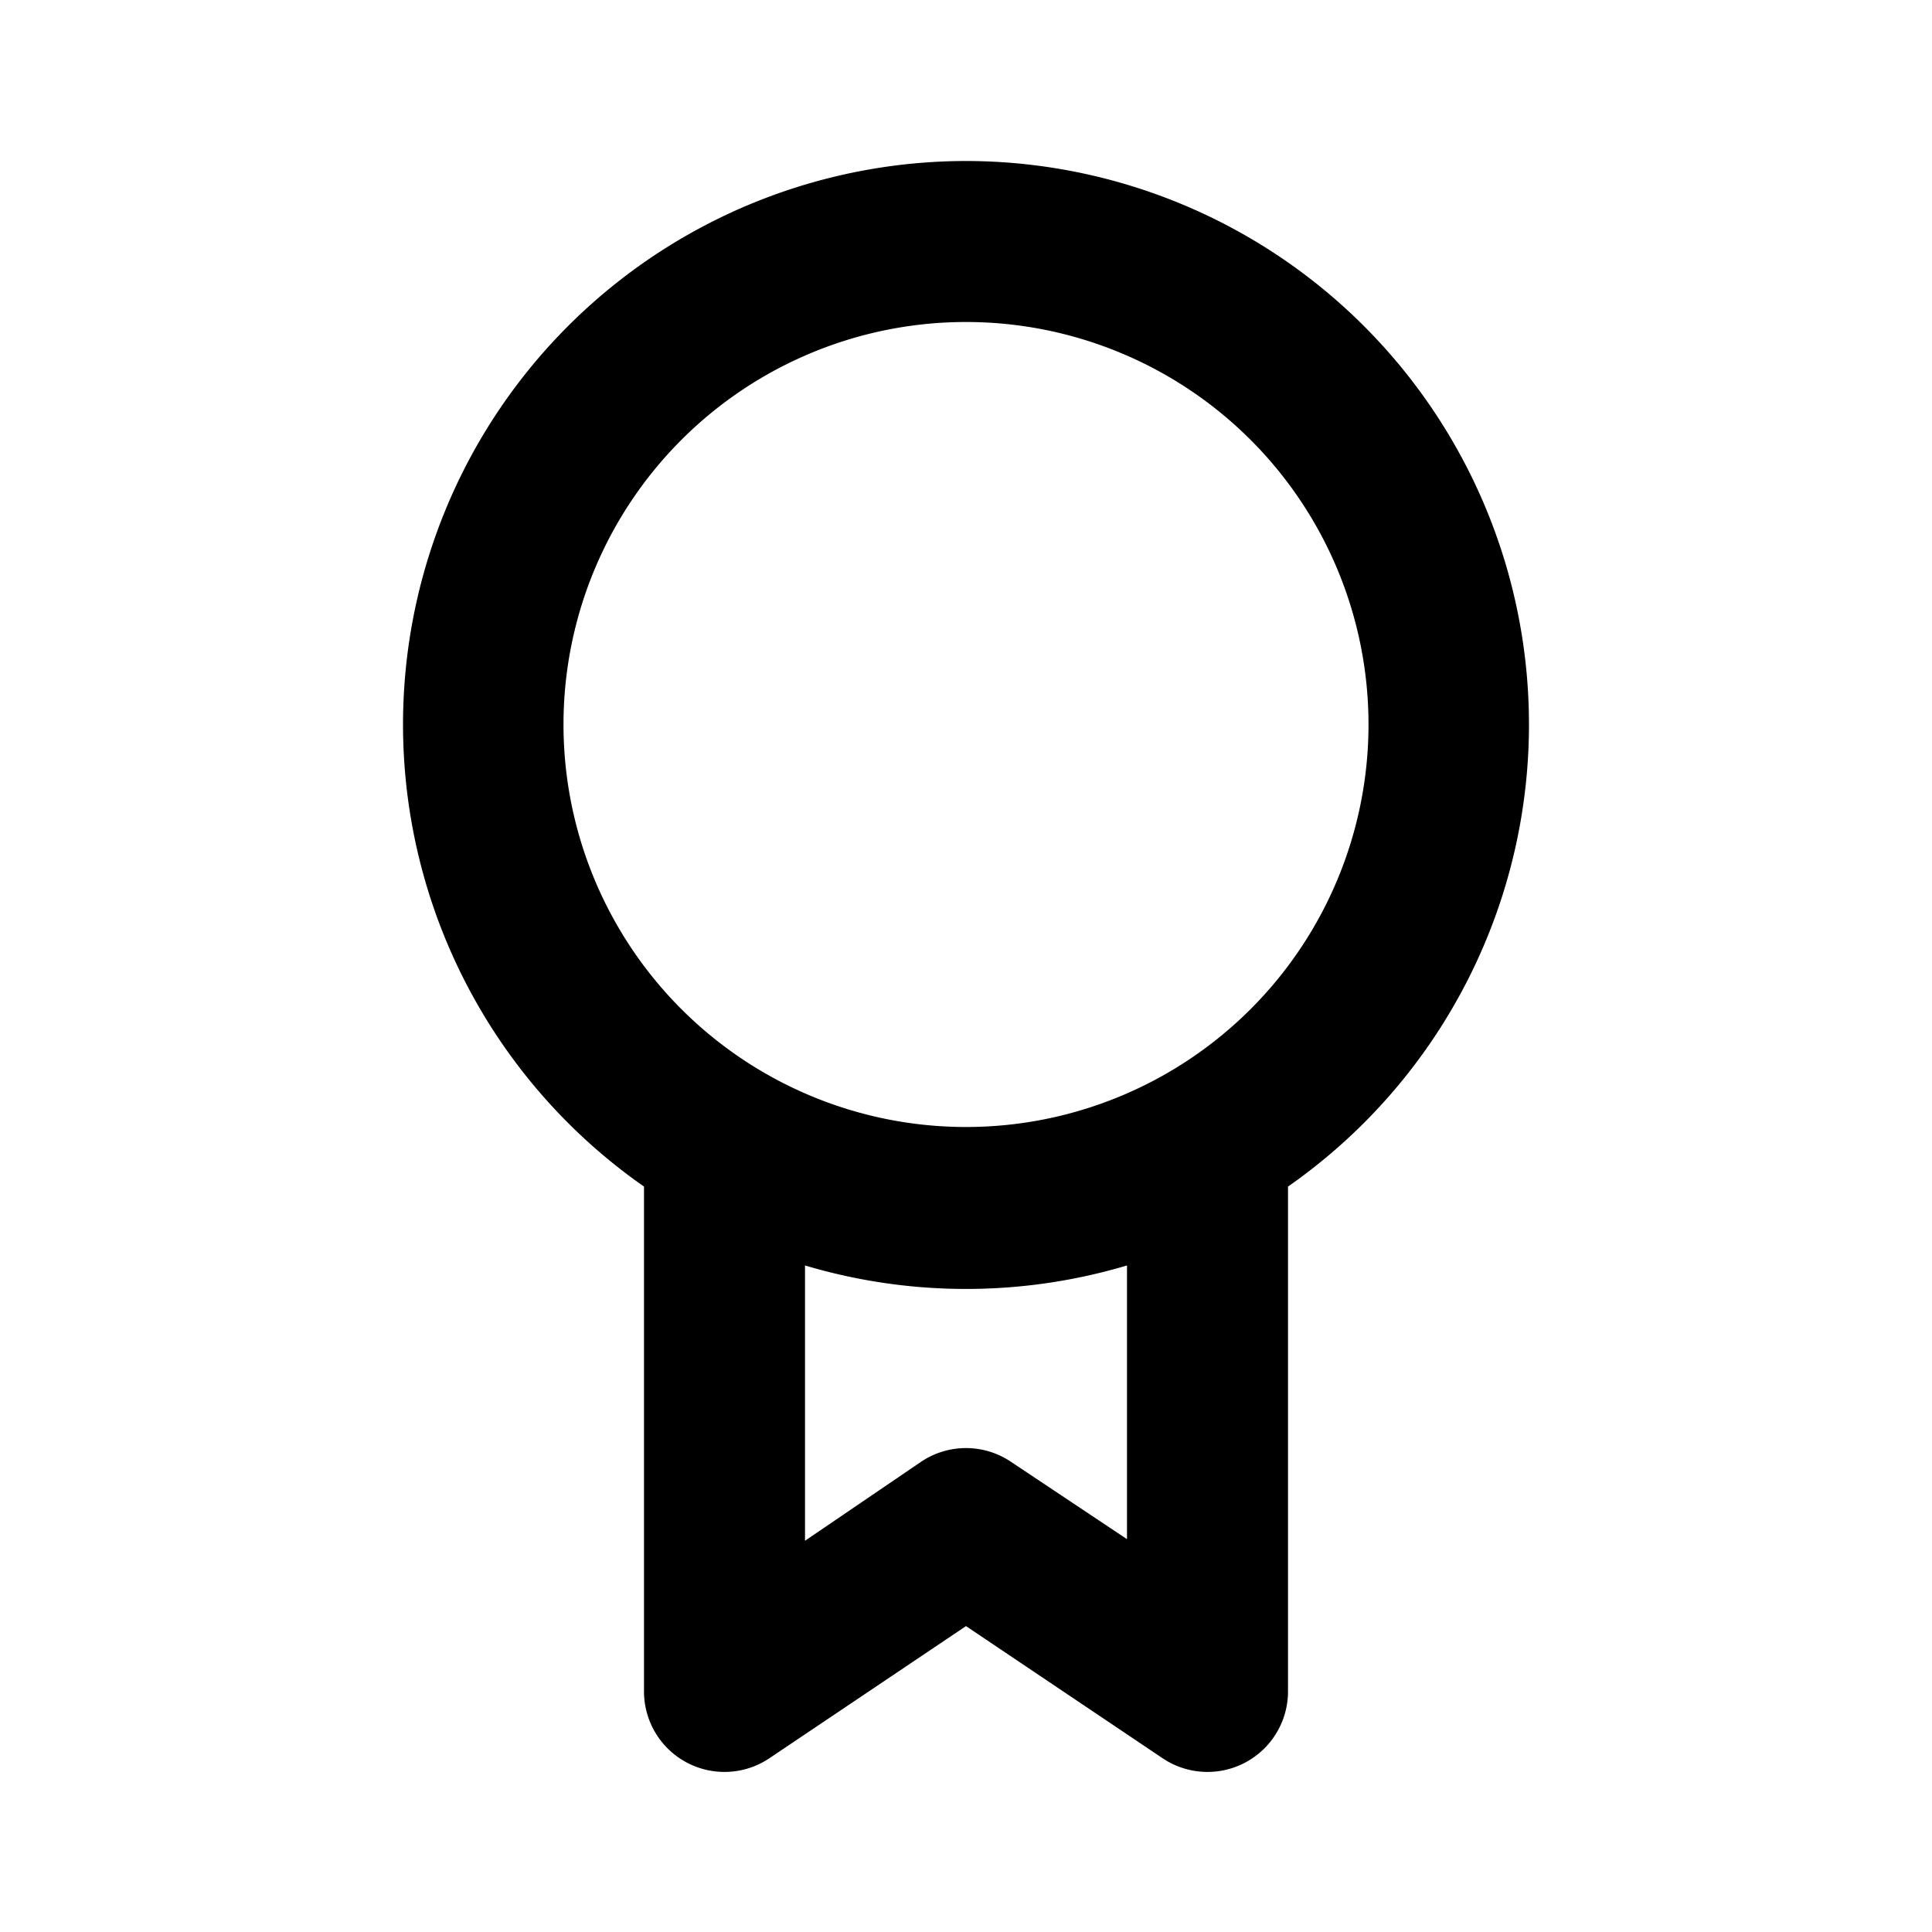
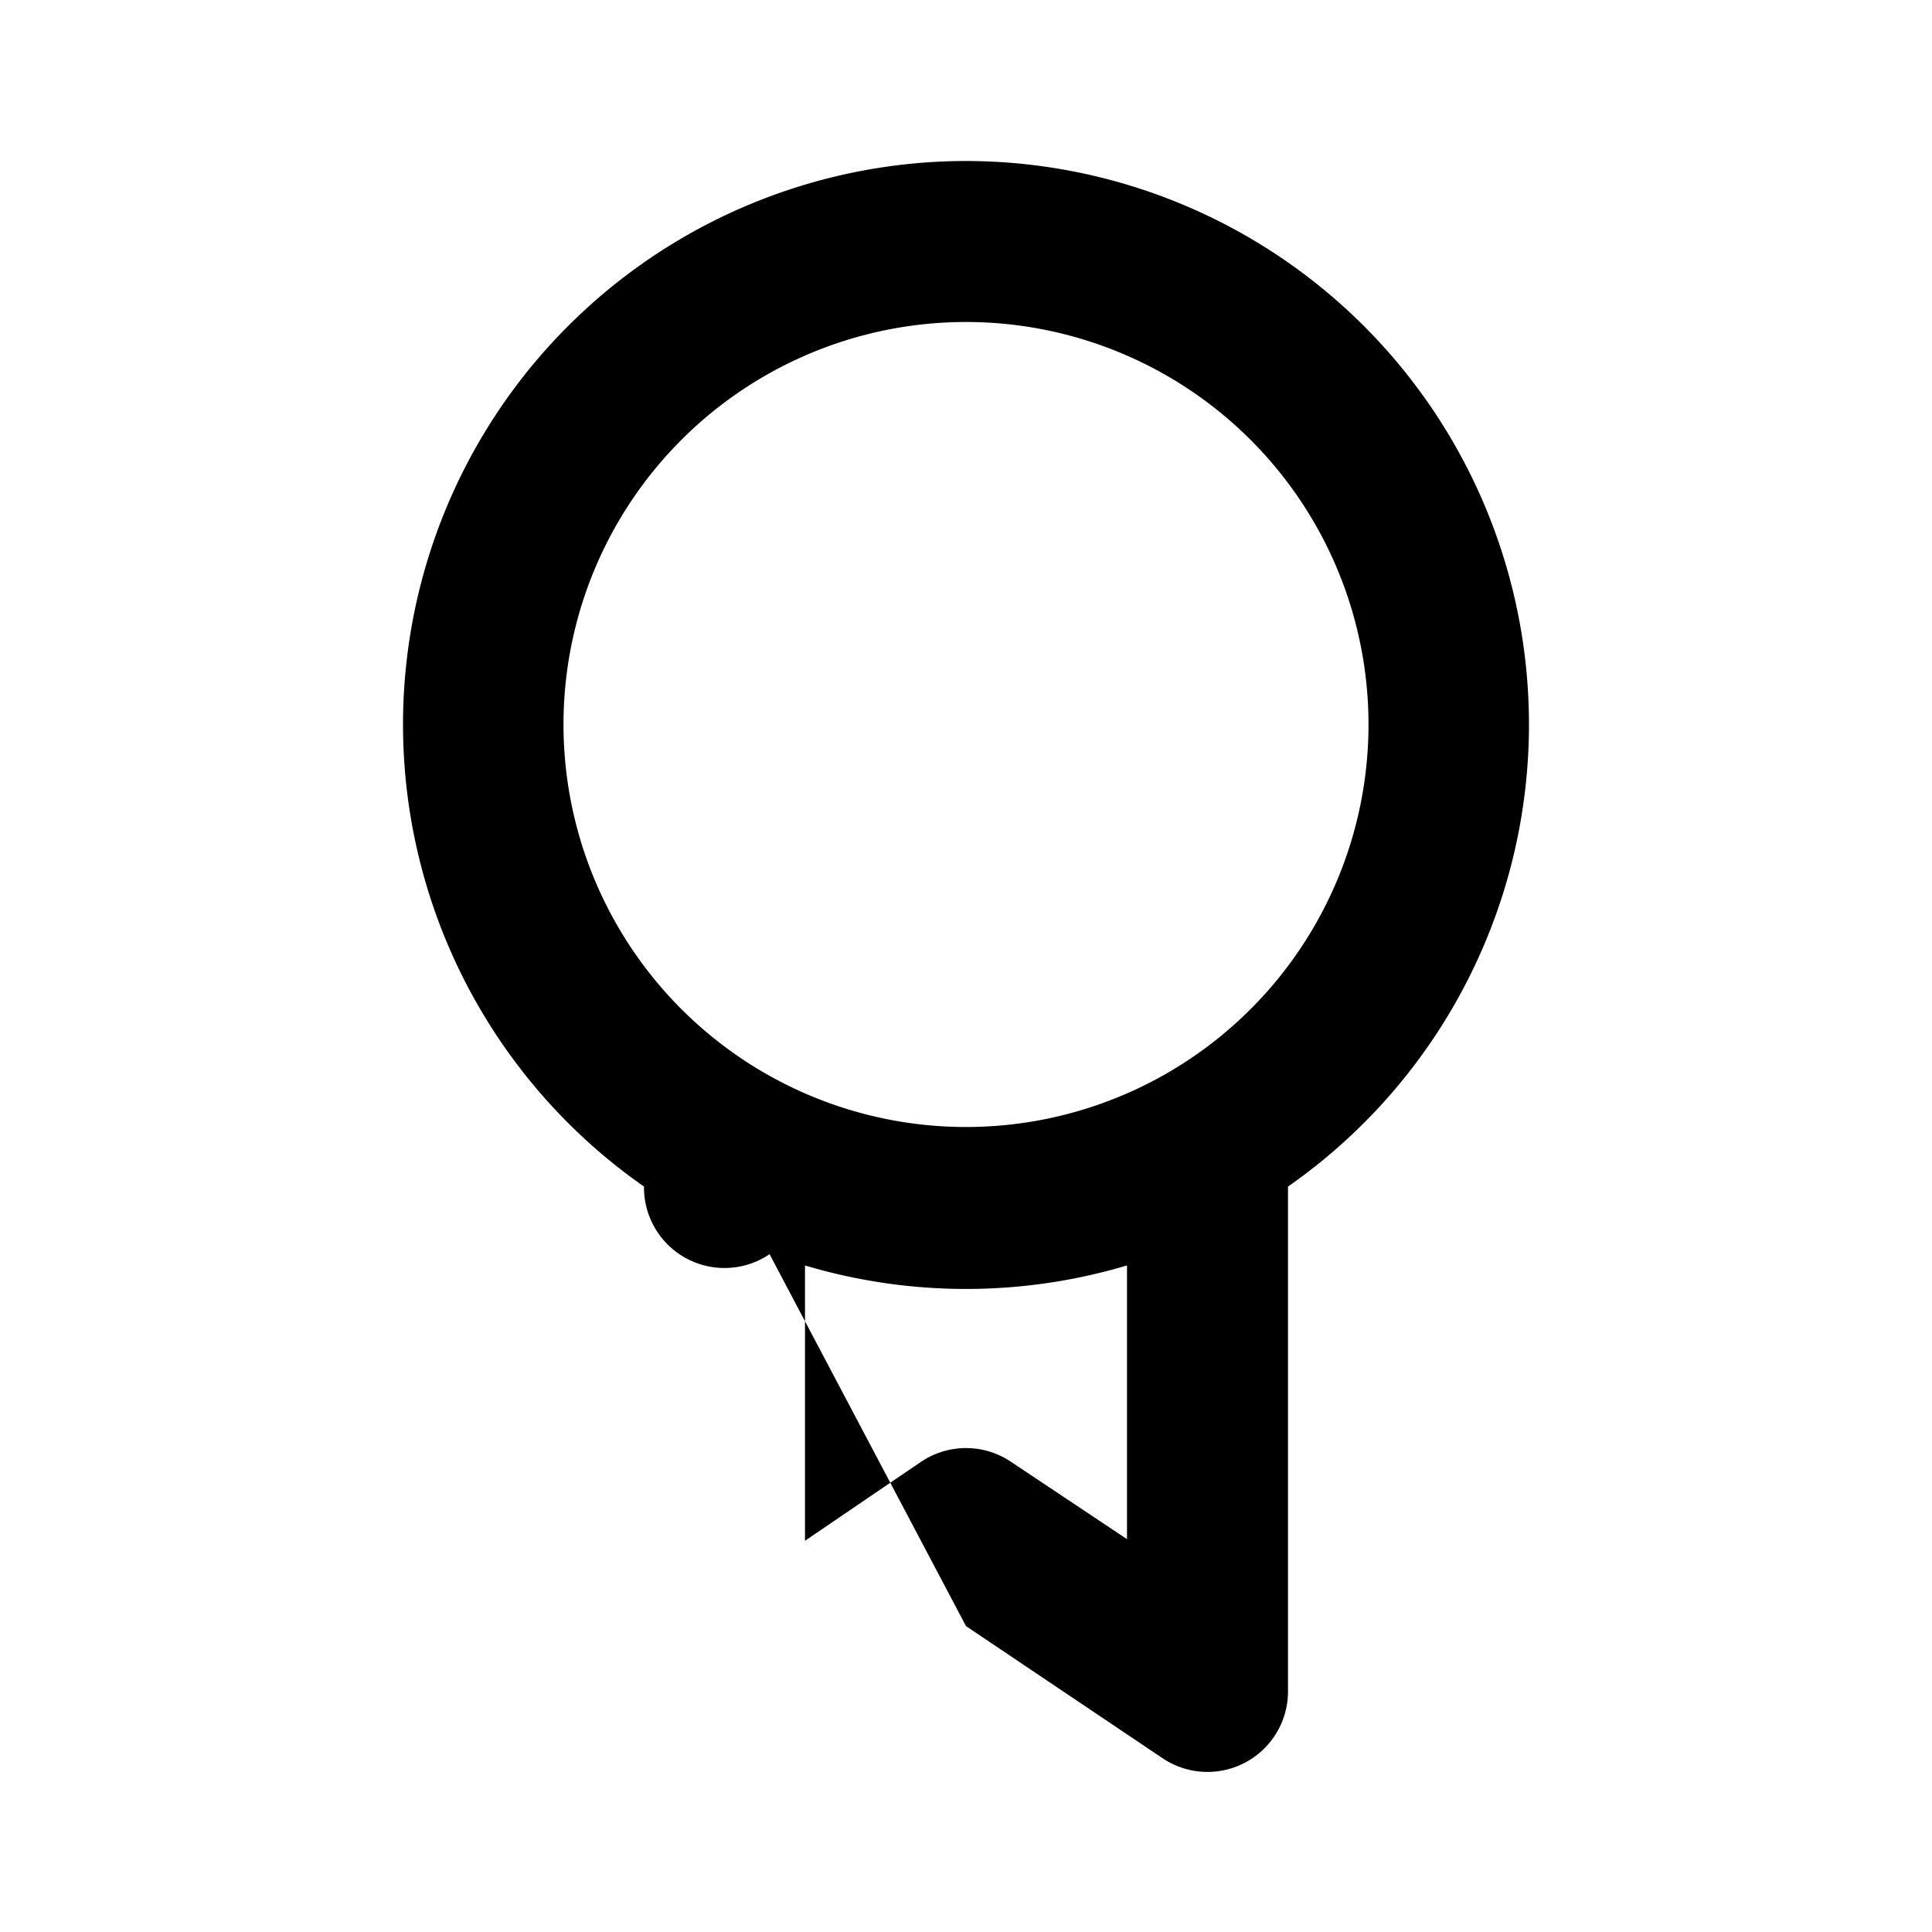
<svg xmlns="http://www.w3.org/2000/svg" width="12" height="12" viewBox="0 0 12 12">
-   <path d="M3.5 4.5a2.5 2.5 0 1 1 5 0 2.5 2.5 0 0 1-5 0ZM6 1a3.5 3.5 0 0 0-2 6.37v3.13a.5.5 0 0 0 .78.42L6 10.1l1.22.82A.5.5 0 0 0 8 10.5V7.37A3.5 3.5 0 0 0 6 1Zm1 6.86v1.7l-.72-.48a.5.5 0 0 0-.56 0L5 9.57V7.86a3.5 3.5 0 0 0 2 0Z" />
+   <path d="M3.5 4.5a2.5 2.5 0 1 1 5 0 2.5 2.5 0 0 1-5 0ZM6 1a3.5 3.5 0 0 0-2 6.37a.5.5 0 0 0 .78.42L6 10.1l1.22.82A.5.5 0 0 0 8 10.5V7.37A3.5 3.5 0 0 0 6 1Zm1 6.86v1.7l-.72-.48a.5.5 0 0 0-.56 0L5 9.57V7.86a3.5 3.5 0 0 0 2 0Z" />
</svg>